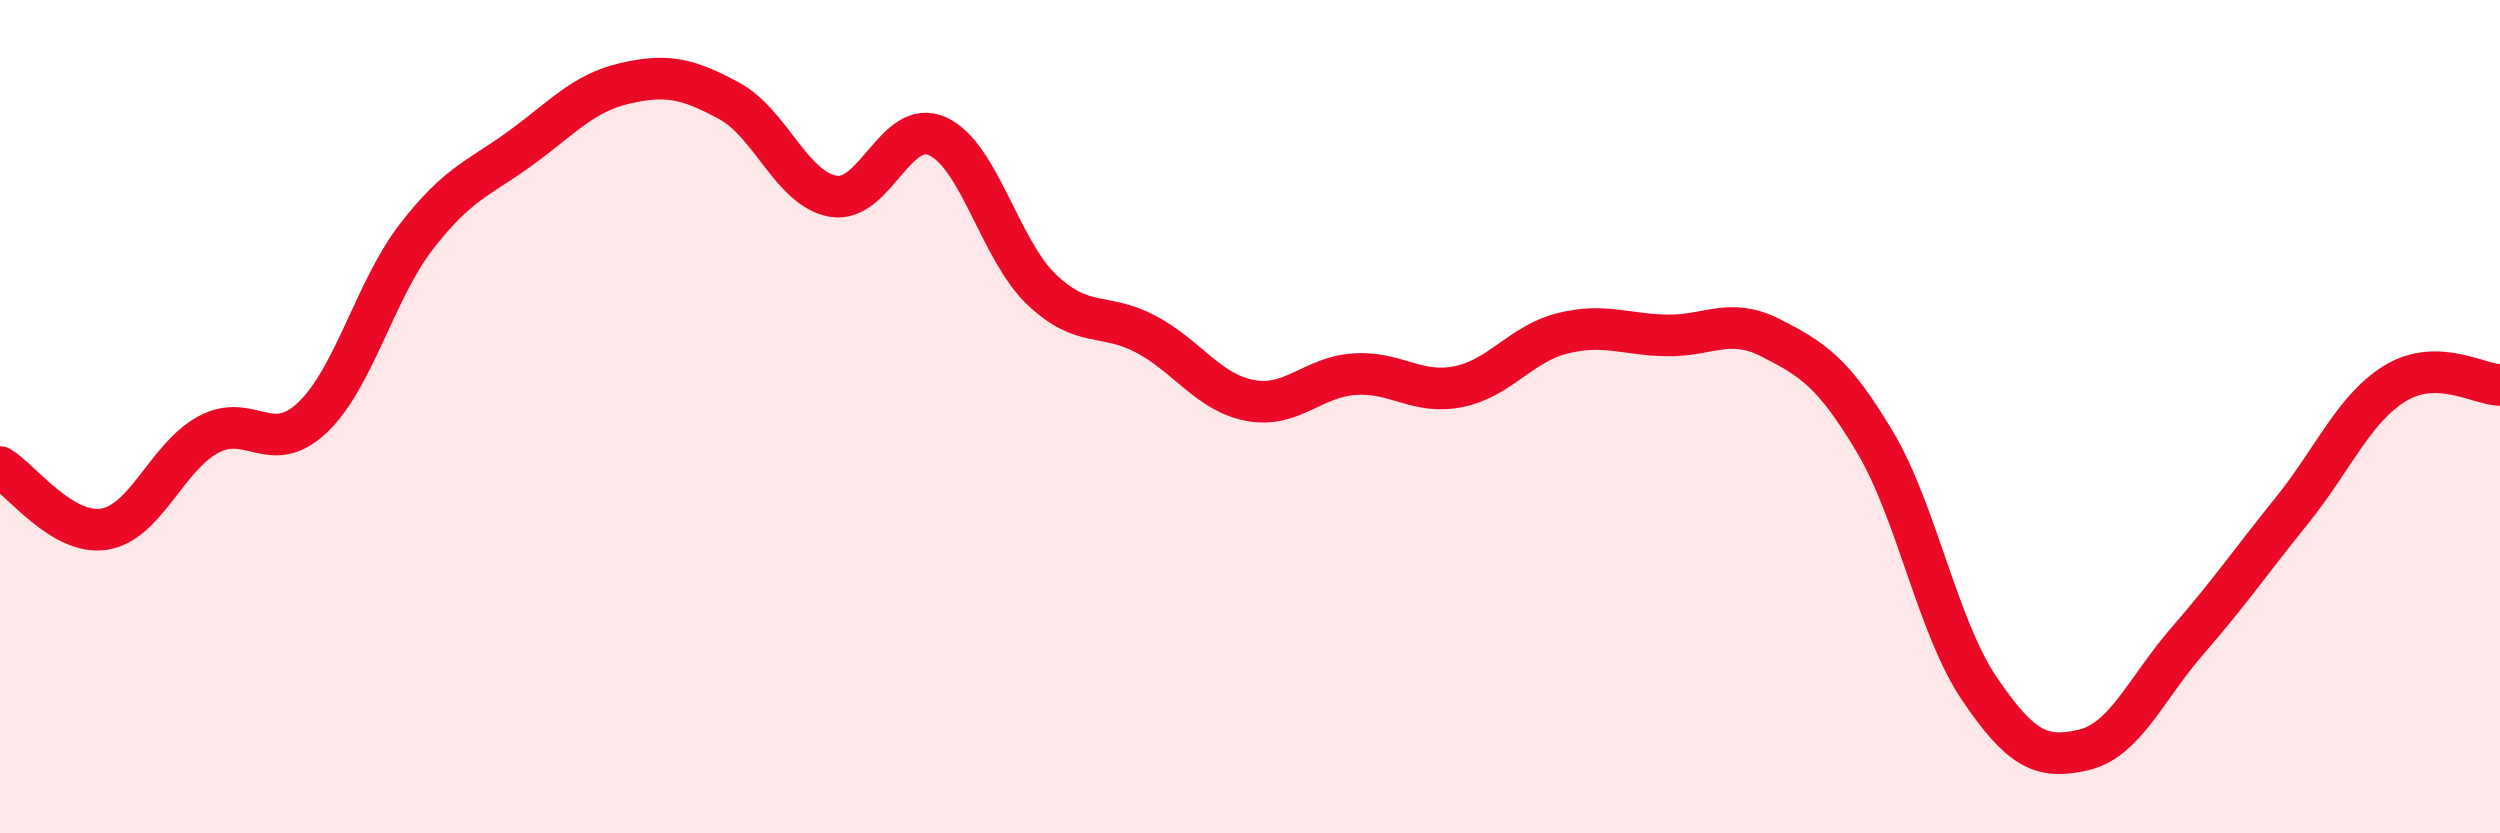
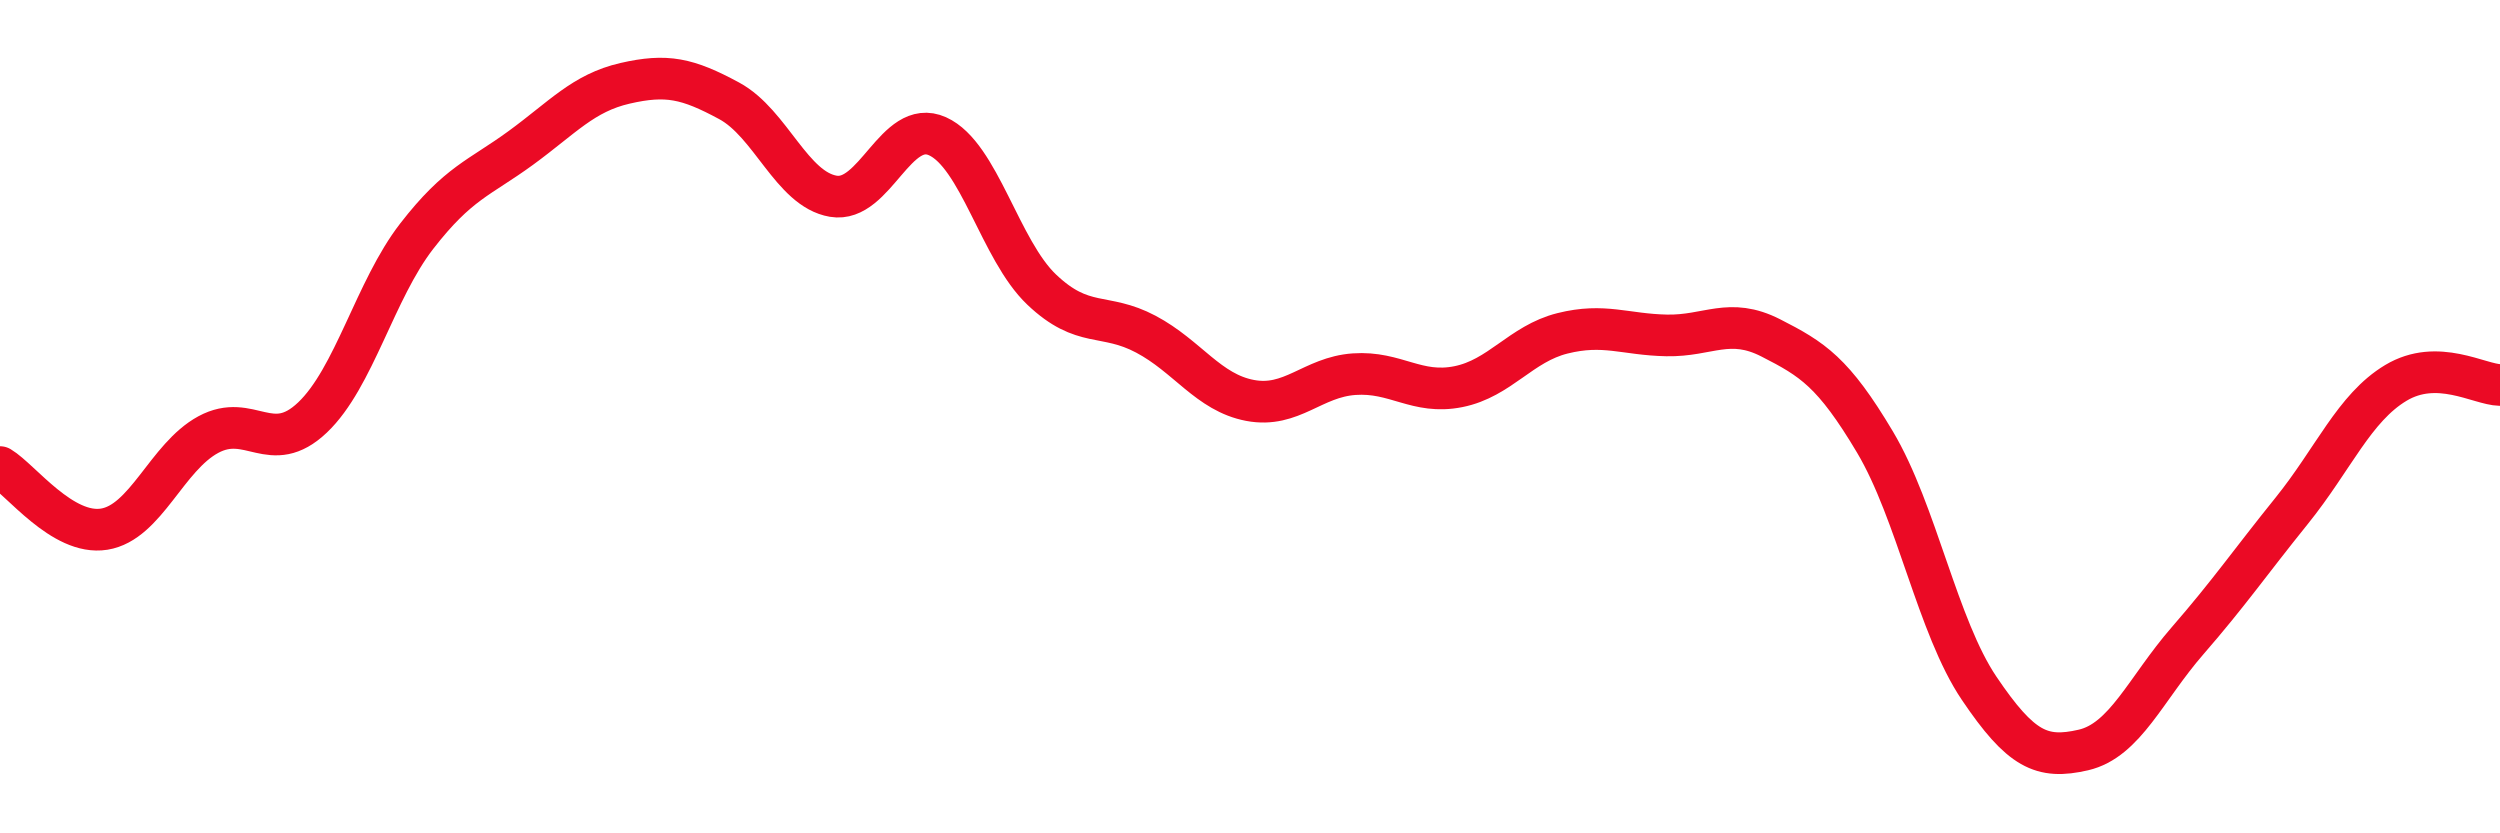
<svg xmlns="http://www.w3.org/2000/svg" width="60" height="20" viewBox="0 0 60 20">
-   <path d="M 0,11.21 C 0.5,11.51 1.5,12.86 2.5,12.7 C 3.5,12.54 4,10.97 5,10.43 C 6,9.89 6.5,10.97 7.5,10.02 C 8.5,9.07 9,6.96 10,5.67 C 11,4.38 11.5,4.28 12.5,3.55 C 13.5,2.82 14,2.23 15,2 C 16,1.77 16.5,1.88 17.5,2.42 C 18.5,2.96 19,4.54 20,4.71 C 21,4.88 21.5,2.82 22.5,3.27 C 23.5,3.72 24,6 25,6.95 C 26,7.9 26.5,7.49 27.5,8.02 C 28.5,8.55 29,9.42 30,9.61 C 31,9.8 31.5,9.05 32.5,8.98 C 33.5,8.91 34,9.48 35,9.28 C 36,9.08 36.5,8.25 37.5,8 C 38.5,7.75 39,8.03 40,8.05 C 41,8.07 41.5,7.6 42.5,8.11 C 43.5,8.62 44,8.93 45,10.61 C 46,12.29 46.5,15.04 47.5,16.52 C 48.5,18 49,18.23 50,18 C 51,17.77 51.5,16.53 52.5,15.38 C 53.5,14.23 54,13.5 55,12.26 C 56,11.02 56.5,9.79 57.5,9.19 C 58.5,8.59 59.5,9.23 60,9.24L60 20L0 20Z" fill="#EB0A25" opacity="0.1" stroke-linecap="round" stroke-linejoin="round" />
  <path d="M 0,11.21 C 0.5,11.51 1.5,12.86 2.5,12.7 C 3.5,12.54 4,10.97 5,10.43 C 6,9.89 6.5,10.97 7.5,10.02 C 8.5,9.07 9,6.96 10,5.67 C 11,4.38 11.5,4.28 12.5,3.55 C 13.5,2.82 14,2.23 15,2 C 16,1.77 16.5,1.88 17.5,2.42 C 18.5,2.96 19,4.54 20,4.71 C 21,4.88 21.5,2.82 22.5,3.27 C 23.5,3.72 24,6 25,6.95 C 26,7.9 26.5,7.49 27.5,8.02 C 28.5,8.55 29,9.42 30,9.61 C 31,9.8 31.5,9.05 32.5,8.98 C 33.5,8.91 34,9.48 35,9.28 C 36,9.08 36.5,8.25 37.5,8 C 38.5,7.75 39,8.03 40,8.05 C 41,8.07 41.5,7.6 42.5,8.11 C 43.5,8.62 44,8.93 45,10.61 C 46,12.29 46.5,15.04 47.5,16.52 C 48.5,18 49,18.23 50,18 C 51,17.77 51.5,16.53 52.5,15.38 C 53.5,14.23 54,13.5 55,12.26 C 56,11.02 56.5,9.79 57.5,9.19 C 58.5,8.59 59.5,9.23 60,9.24" stroke="#EB0A25" stroke-width="1" fill="none" stroke-linecap="round" stroke-linejoin="round" />
</svg>